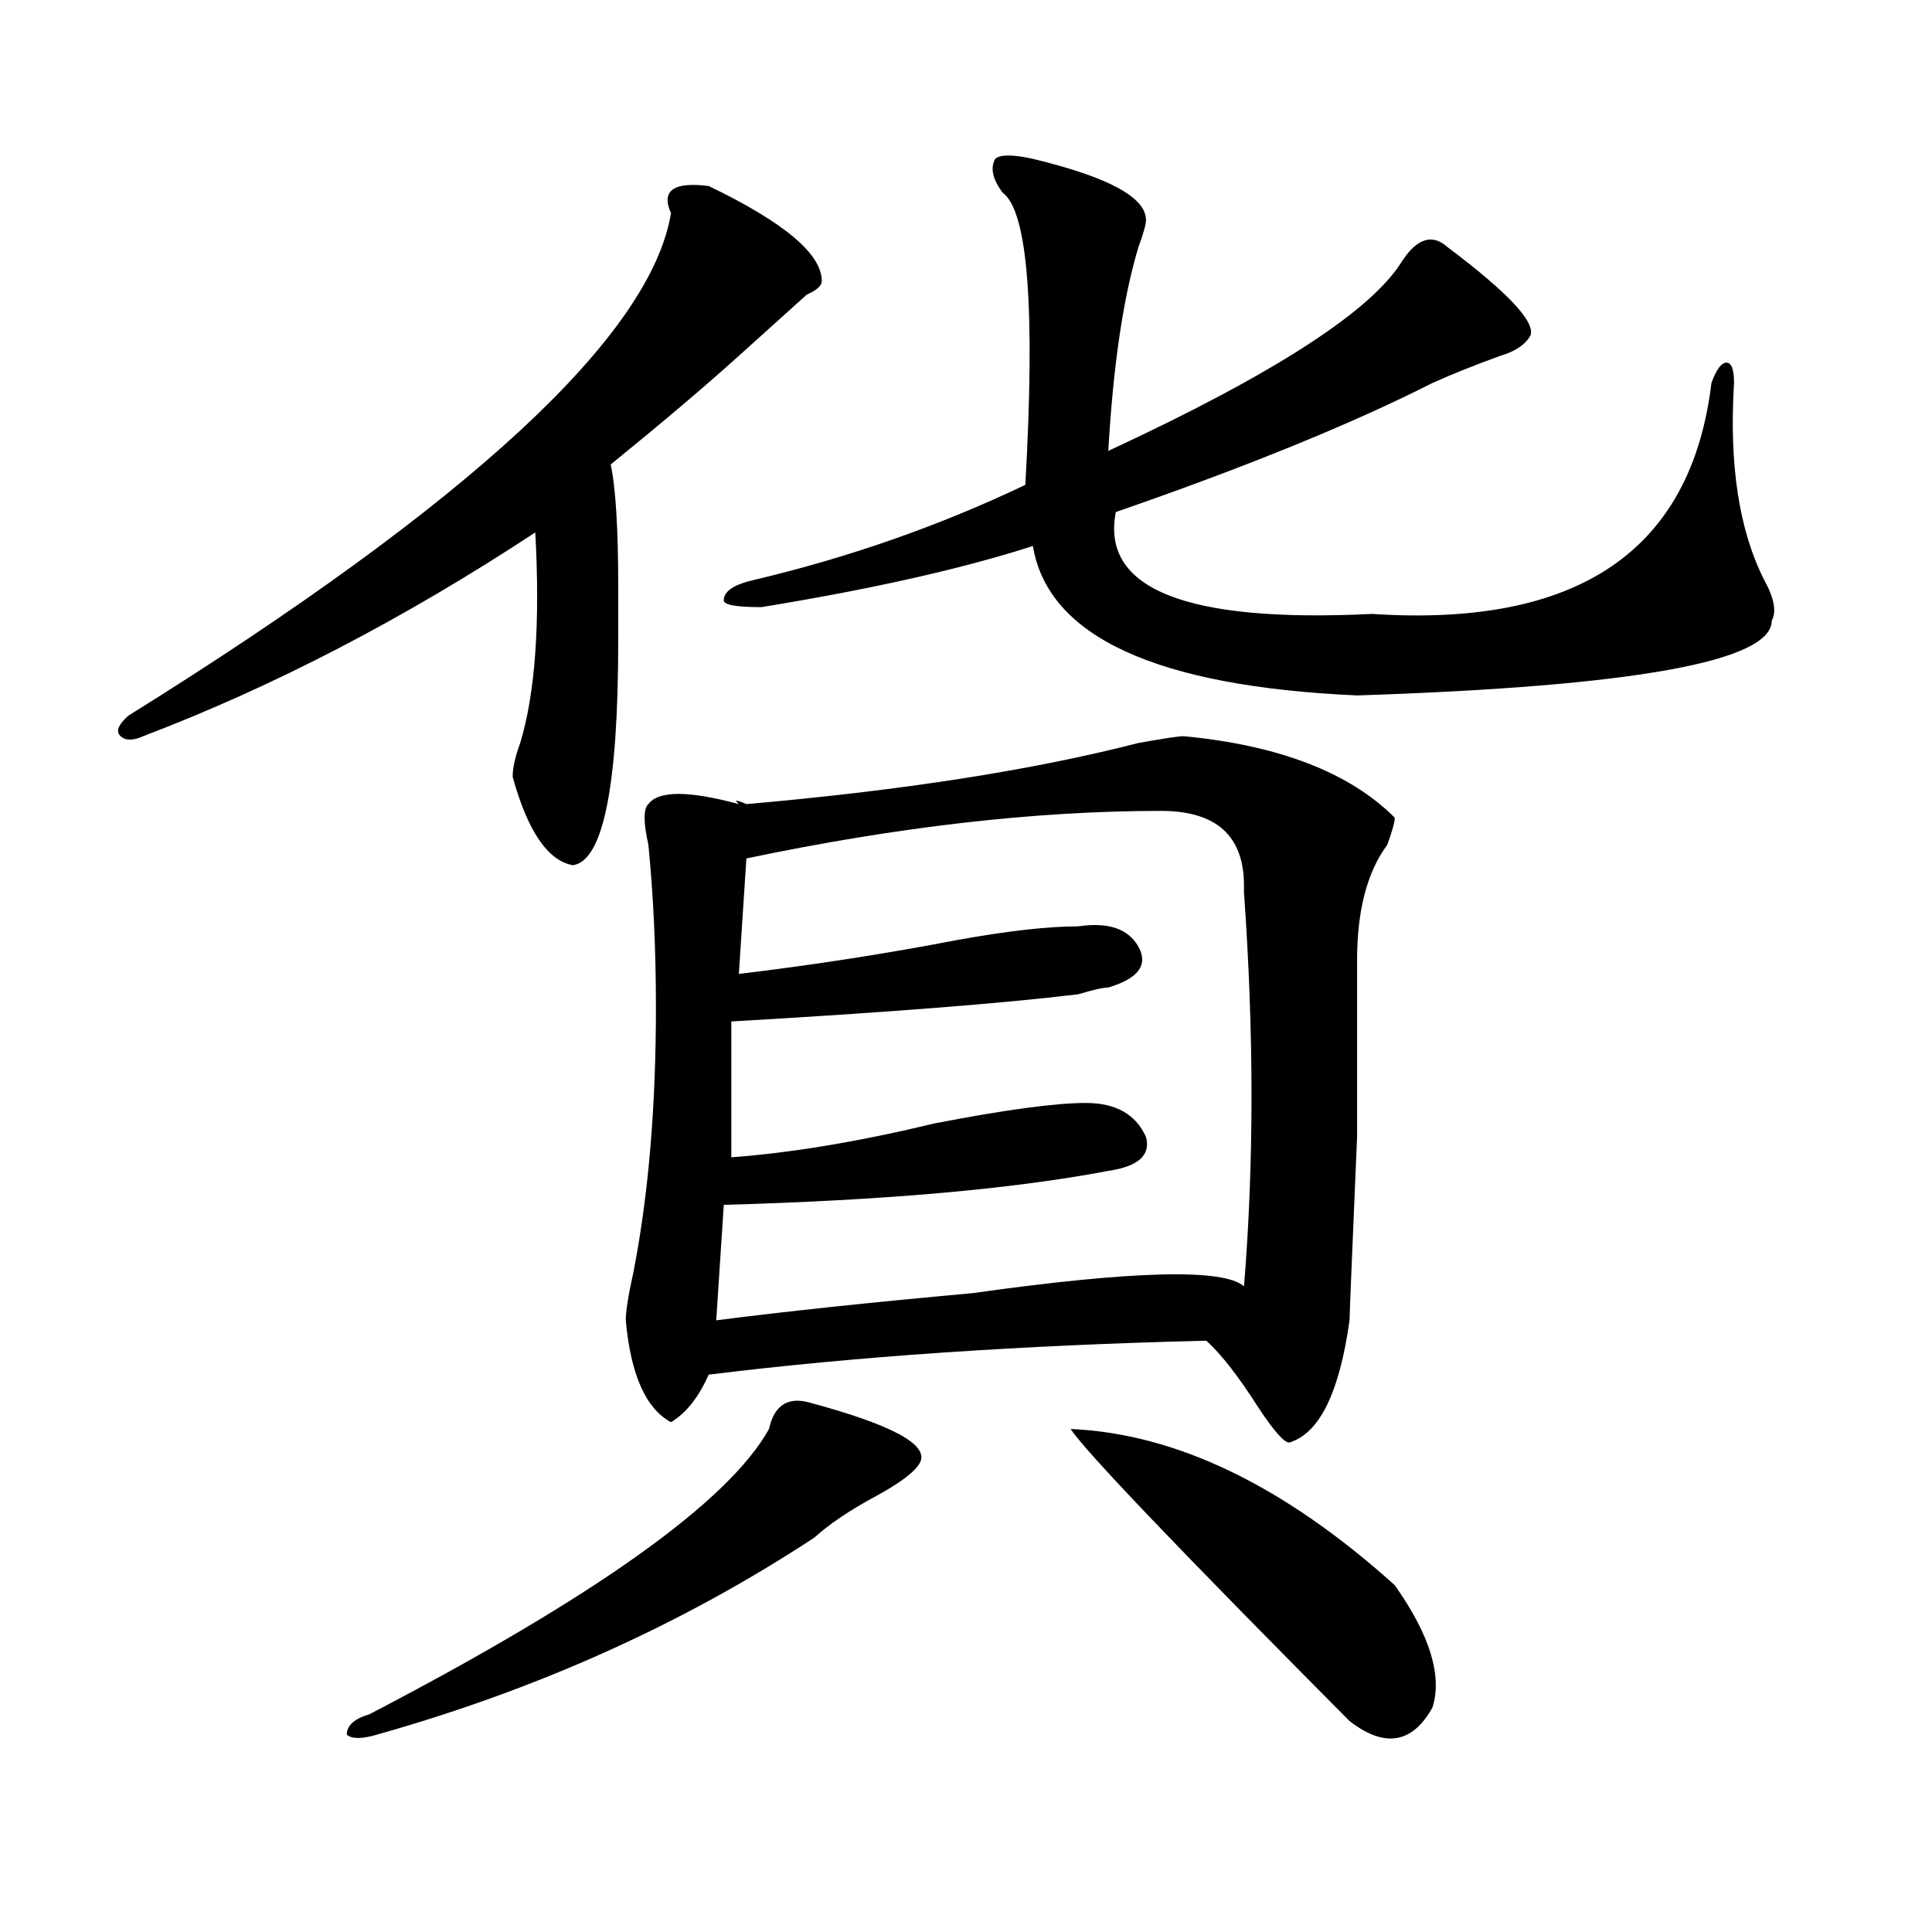
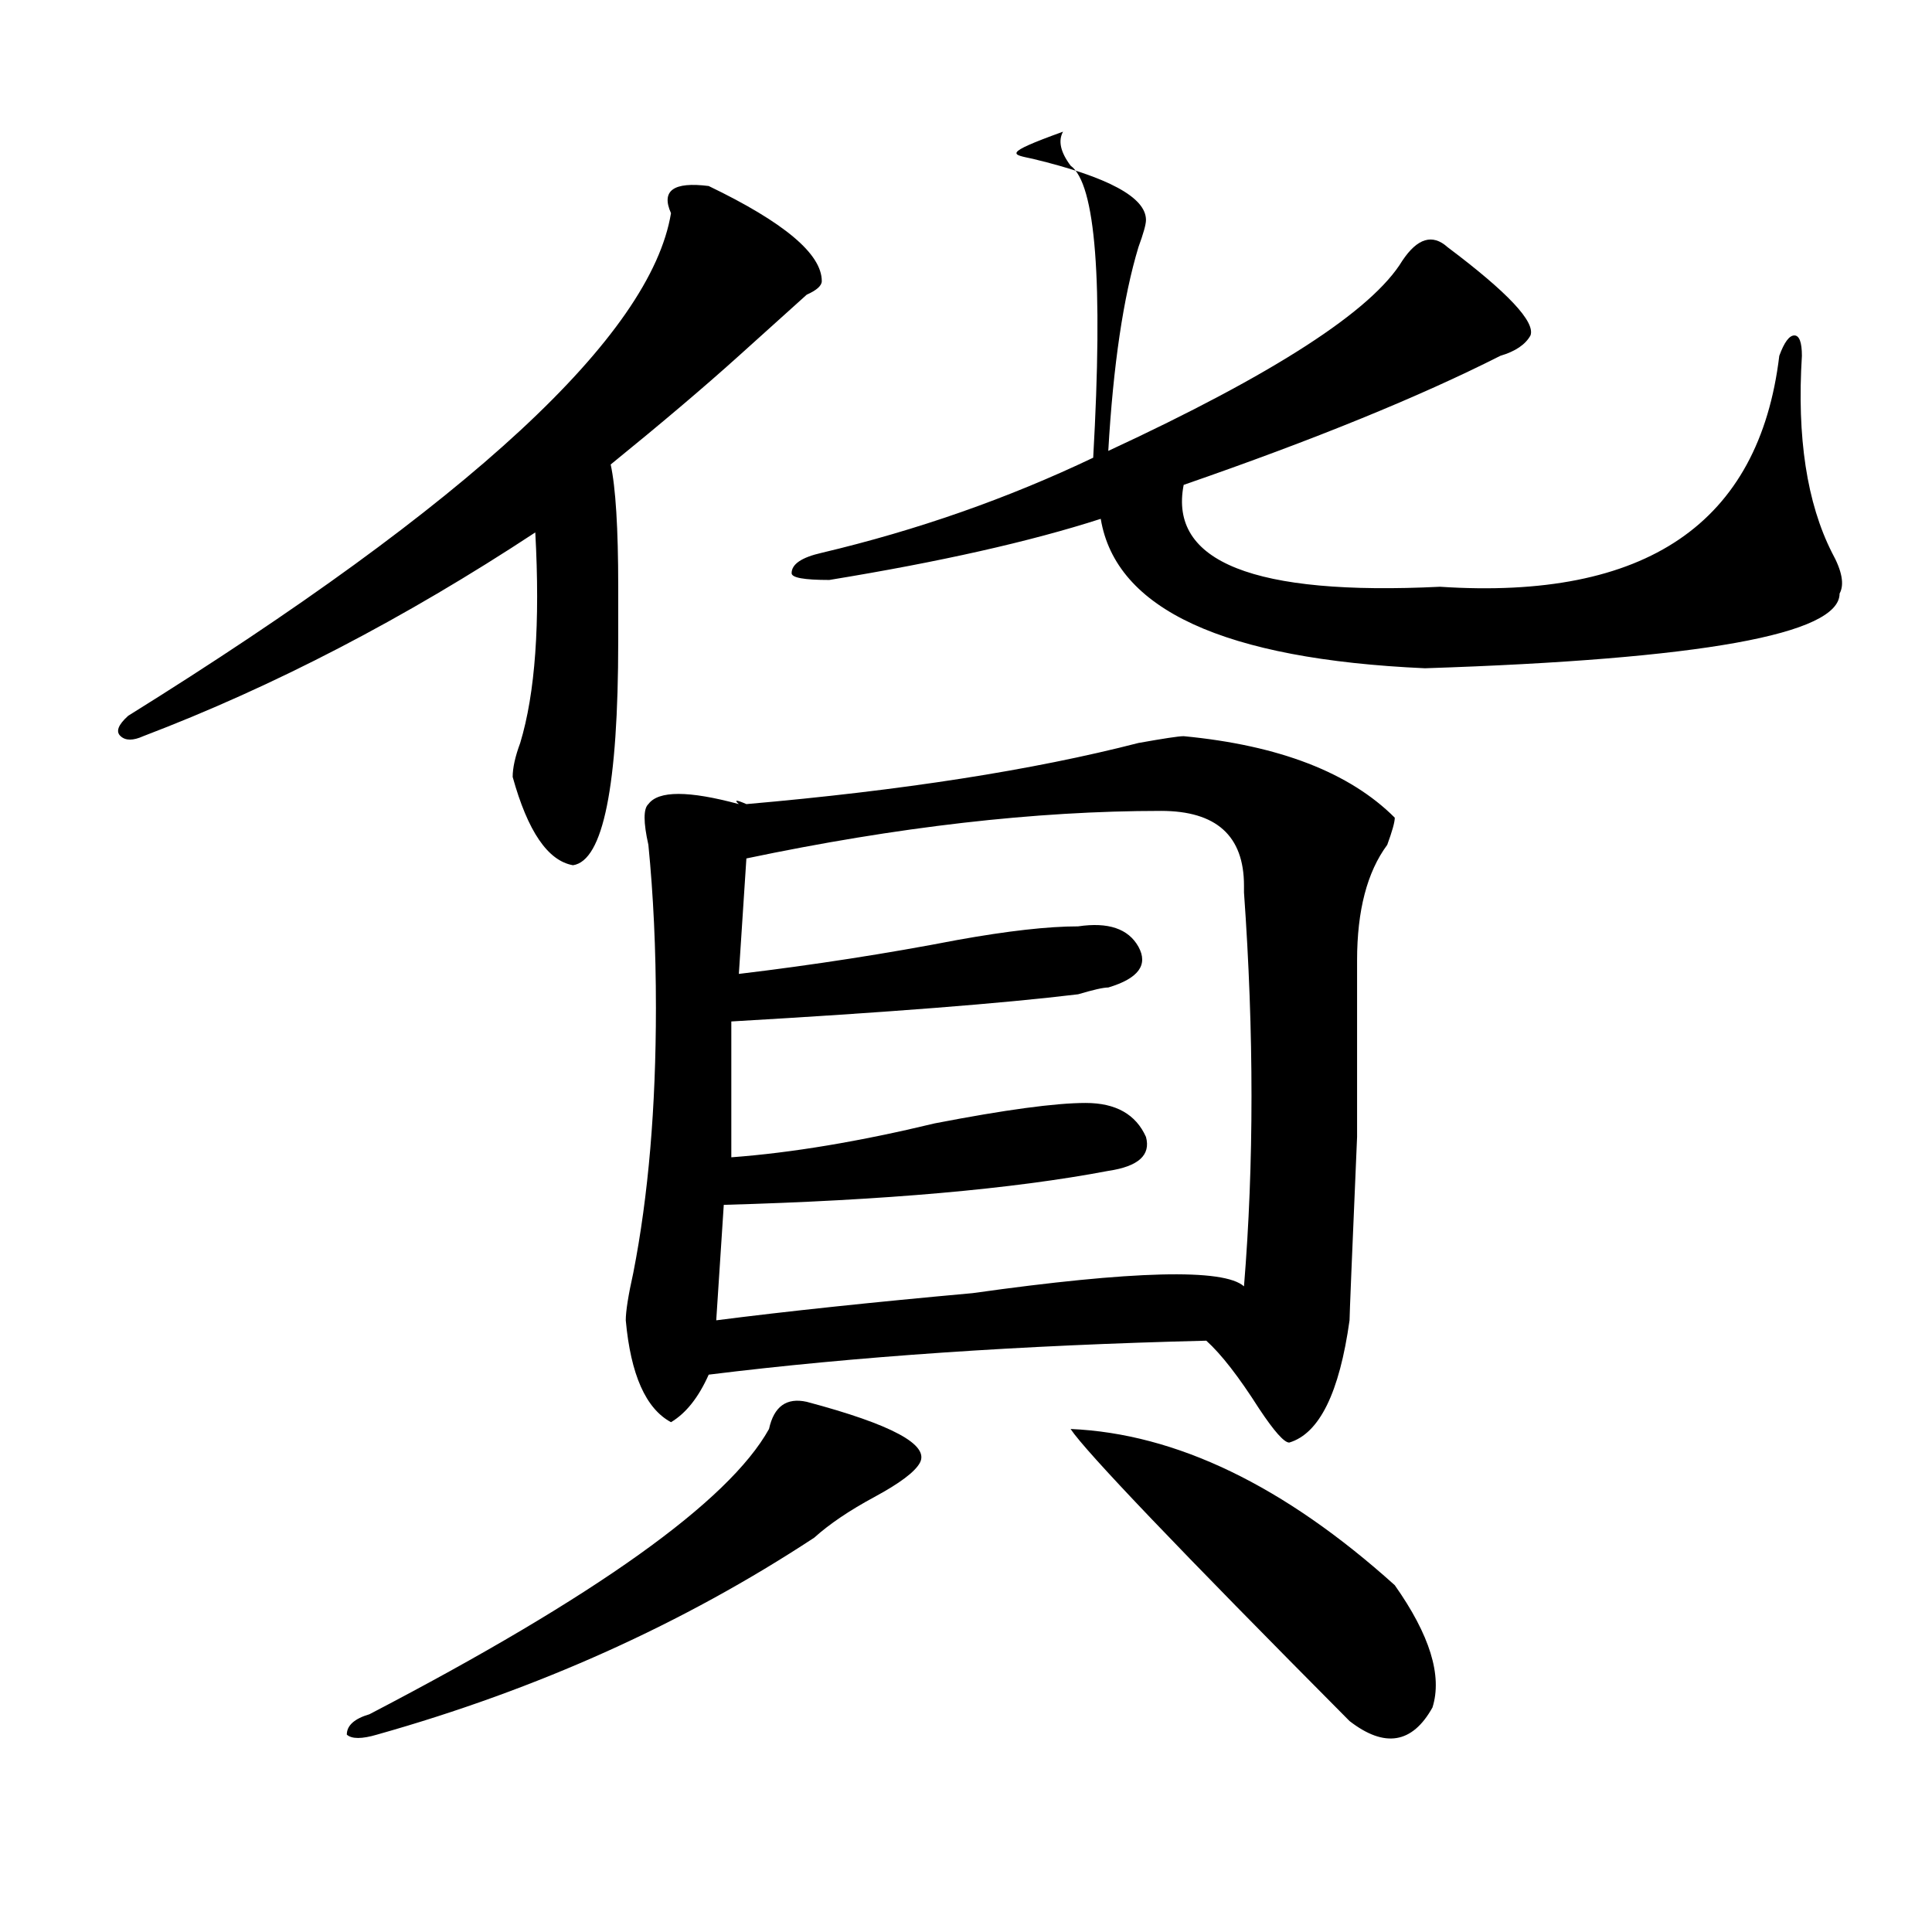
<svg xmlns="http://www.w3.org/2000/svg" version="1.1" id="图层_1" x="0px" y="0px" width="1000px" height="1000px" viewBox="0 0 1000 1000" enable-background="new 0 0 1000 1000" xml:space="preserve">
-   <path d="M366.821,96.281c39.023,18.786,58.535,35.156,58.535,49.219c0,2.362-2.622,4.724-7.805,7.031  c-10.427,9.394-22.134,19.94-35.121,31.641c-18.231,16.425-40.365,35.156-66.34,56.25c2.561,11.755,3.902,32.849,3.902,63.281  c0,11.755,0,21.094,0,28.125c0,75.036-7.805,113.708-23.414,116.016c-13.049-2.308-23.414-17.578-31.219-45.703  c0-4.669,1.281-10.547,3.902-17.578c7.805-25.763,10.365-62.073,7.805-108.984c-67.681,44.55-135.302,79.706-202.922,105.469  c-5.244,2.362-9.146,2.362-11.707,0c-2.622-2.308-1.342-5.823,3.902-10.547c176.886-110.138,270.542-196.875,280.969-260.156  C342.065,98.644,348.59,93.974,366.821,96.281z M417.551,725.578c44.206,11.755,63.718,22.302,58.535,31.641  c-2.622,4.724-10.427,10.547-23.414,17.578c-13.049,7.031-23.414,14.063-31.219,21.094  c-67.681,44.494-143.106,78.497-226.336,101.953c-7.805,2.307-13.049,2.307-15.609,0c0-4.725,3.902-8.24,11.707-10.547  c117.07-60.975,185.971-110.138,206.824-147.656C400.6,727.94,407.125,723.271,417.551,725.578z M612.668,381.047  c49.389,4.724,85.852,18.786,109.266,42.188c0,2.362-1.342,7.031-3.902,14.063c-10.427,14.063-15.609,34.003-15.609,59.766v91.406  c-2.622,60.974-3.902,92.614-3.902,94.922c-5.244,37.519-15.609,58.612-31.219,63.281c-2.622,0-7.805-5.823-15.609-17.578  c-10.427-16.37-19.512-28.125-27.316-35.156c-96.278,2.362-182.13,8.239-257.555,17.578c-5.244,11.755-11.707,19.94-19.512,24.609  c-13.049-7.031-20.853-24.609-23.414-52.734c0-4.669,1.281-12.854,3.902-24.609c7.805-39.825,11.707-85.528,11.707-137.109  c0-30.433-1.342-58.558-3.902-84.375c-2.622-11.7-2.622-18.731,0-21.094c5.183-7.031,20.792-7.031,46.828,0  c-2.622-2.308-1.342-2.308,3.902,0c80.608-7.031,148.289-17.578,202.922-31.641C602.242,382.255,610.047,381.047,612.668,381.047z   M600.961,419.719c-65.059,0-136.582,8.239-214.629,24.609l-3.902,59.766c39.023-4.669,76.705-10.547,113.168-17.578  c25.975-4.669,46.828-7.031,62.438-7.031c15.609-2.308,25.975,1.208,31.219,10.547c5.183,9.394,0,16.425-15.609,21.094  c-2.622,0-7.805,1.208-15.609,3.516c-39.023,4.724-98.9,9.394-179.508,14.063v70.313c31.219-2.308,66.34-8.185,105.363-17.578  c36.402-7.031,62.438-10.547,78.047-10.547s25.975,5.878,31.219,17.578c2.561,9.394-3.902,15.271-19.512,17.578  c-49.45,9.394-115.79,15.271-199.02,17.578l-3.902,59.766c36.402-4.669,80.608-9.339,132.68-14.063  c83.23-11.7,130.058-12.854,140.484-3.516c5.183-63.281,5.183-131.231,0-203.906v-3.516  C643.887,432.628,629.558,419.719,600.961,419.719z M534.622,82.219c39.023,9.394,58.535,19.94,58.535,31.641  c0,2.362-1.342,7.031-3.902,14.063c-7.805,25.817-13.049,60.974-15.609,105.469c85.852-39.825,136.582-72.62,152.191-98.438  c7.805-11.7,15.609-14.063,23.414-7.031c31.219,23.456,45.487,38.672,42.926,45.703c-2.622,4.724-7.805,8.239-15.609,10.547  c-13.049,4.724-24.756,9.394-35.121,14.063c-41.645,21.094-96.278,43.396-163.898,66.797c-7.805,39.88,36.402,57.458,132.68,52.734  c106.644,7.031,165.179-32.794,175.605-119.531c2.561-7.031,5.183-10.547,7.805-10.547c2.561,0,3.902,3.516,3.902,10.547  c-2.622,42.188,2.561,76.19,15.609,101.953c5.183,9.394,6.463,16.425,3.902,21.094c0,21.094-71.584,34.003-214.629,38.672  c-104.083-4.669-159.996-30.433-167.801-77.344c-36.463,11.755-83.291,22.302-140.484,31.641c-13.049,0-19.512-1.153-19.512-3.516  c0-4.669,5.183-8.185,15.609-10.547c49.389-11.7,96.217-28.125,140.484-49.219c5.183-91.406,1.281-141.778-11.707-151.172  c-5.244-7.031-6.524-12.854-3.902-17.578C517.671,79.911,524.195,79.911,534.622,82.219z M554.133,739.641  c54.633,2.362,110.546,29.333,167.801,80.859c18.17,25.763,24.695,46.856,19.512,63.281c-10.427,18.731-24.756,21.094-42.926,7.031  C610.047,801.769,561.938,751.396,554.133,739.641z" />
+   <path d="M366.821,96.281c39.023,18.786,58.535,35.156,58.535,49.219c0,2.362-2.622,4.724-7.805,7.031  c-10.427,9.394-22.134,19.94-35.121,31.641c-18.231,16.425-40.365,35.156-66.34,56.25c2.561,11.755,3.902,32.849,3.902,63.281  c0,11.755,0,21.094,0,28.125c0,75.036-7.805,113.708-23.414,116.016c-13.049-2.308-23.414-17.578-31.219-45.703  c0-4.669,1.281-10.547,3.902-17.578c7.805-25.763,10.365-62.073,7.805-108.984c-67.681,44.55-135.302,79.706-202.922,105.469  c-5.244,2.362-9.146,2.362-11.707,0c-2.622-2.308-1.342-5.823,3.902-10.547c176.886-110.138,270.542-196.875,280.969-260.156  C342.065,98.644,348.59,93.974,366.821,96.281z M417.551,725.578c44.206,11.755,63.718,22.302,58.535,31.641  c-2.622,4.724-10.427,10.547-23.414,17.578c-13.049,7.031-23.414,14.063-31.219,21.094  c-67.681,44.494-143.106,78.497-226.336,101.953c-7.805,2.307-13.049,2.307-15.609,0c0-4.725,3.902-8.24,11.707-10.547  c117.07-60.975,185.971-110.138,206.824-147.656C400.6,727.94,407.125,723.271,417.551,725.578z M612.668,381.047  c49.389,4.724,85.852,18.786,109.266,42.188c0,2.362-1.342,7.031-3.902,14.063c-10.427,14.063-15.609,34.003-15.609,59.766v91.406  c-2.622,60.974-3.902,92.614-3.902,94.922c-5.244,37.519-15.609,58.612-31.219,63.281c-2.622,0-7.805-5.823-15.609-17.578  c-10.427-16.37-19.512-28.125-27.316-35.156c-96.278,2.362-182.13,8.239-257.555,17.578c-5.244,11.755-11.707,19.94-19.512,24.609  c-13.049-7.031-20.853-24.609-23.414-52.734c0-4.669,1.281-12.854,3.902-24.609c7.805-39.825,11.707-85.528,11.707-137.109  c0-30.433-1.342-58.558-3.902-84.375c-2.622-11.7-2.622-18.731,0-21.094c5.183-7.031,20.792-7.031,46.828,0  c-2.622-2.308-1.342-2.308,3.902,0c80.608-7.031,148.289-17.578,202.922-31.641C602.242,382.255,610.047,381.047,612.668,381.047z   M600.961,419.719c-65.059,0-136.582,8.239-214.629,24.609l-3.902,59.766c39.023-4.669,76.705-10.547,113.168-17.578  c25.975-4.669,46.828-7.031,62.438-7.031c15.609-2.308,25.975,1.208,31.219,10.547c5.183,9.394,0,16.425-15.609,21.094  c-2.622,0-7.805,1.208-15.609,3.516c-39.023,4.724-98.9,9.394-179.508,14.063v70.313c31.219-2.308,66.34-8.185,105.363-17.578  c36.402-7.031,62.438-10.547,78.047-10.547s25.975,5.878,31.219,17.578c2.561,9.394-3.902,15.271-19.512,17.578  c-49.45,9.394-115.79,15.271-199.02,17.578l-3.902,59.766c36.402-4.669,80.608-9.339,132.68-14.063  c83.23-11.7,130.058-12.854,140.484-3.516c5.183-63.281,5.183-131.231,0-203.906v-3.516  C643.887,432.628,629.558,419.719,600.961,419.719z M534.622,82.219c39.023,9.394,58.535,19.94,58.535,31.641  c0,2.362-1.342,7.031-3.902,14.063c-7.805,25.817-13.049,60.974-15.609,105.469c85.852-39.825,136.582-72.62,152.191-98.438  c7.805-11.7,15.609-14.063,23.414-7.031c31.219,23.456,45.487,38.672,42.926,45.703c-2.622,4.724-7.805,8.239-15.609,10.547  c-41.645,21.094-96.278,43.396-163.898,66.797c-7.805,39.88,36.402,57.458,132.68,52.734  c106.644,7.031,165.179-32.794,175.605-119.531c2.561-7.031,5.183-10.547,7.805-10.547c2.561,0,3.902,3.516,3.902,10.547  c-2.622,42.188,2.561,76.19,15.609,101.953c5.183,9.394,6.463,16.425,3.902,21.094c0,21.094-71.584,34.003-214.629,38.672  c-104.083-4.669-159.996-30.433-167.801-77.344c-36.463,11.755-83.291,22.302-140.484,31.641c-13.049,0-19.512-1.153-19.512-3.516  c0-4.669,5.183-8.185,15.609-10.547c49.389-11.7,96.217-28.125,140.484-49.219c5.183-91.406,1.281-141.778-11.707-151.172  c-5.244-7.031-6.524-12.854-3.902-17.578C517.671,79.911,524.195,79.911,534.622,82.219z M554.133,739.641  c54.633,2.362,110.546,29.333,167.801,80.859c18.17,25.763,24.695,46.856,19.512,63.281c-10.427,18.731-24.756,21.094-42.926,7.031  C610.047,801.769,561.938,751.396,554.133,739.641z" />
</svg>